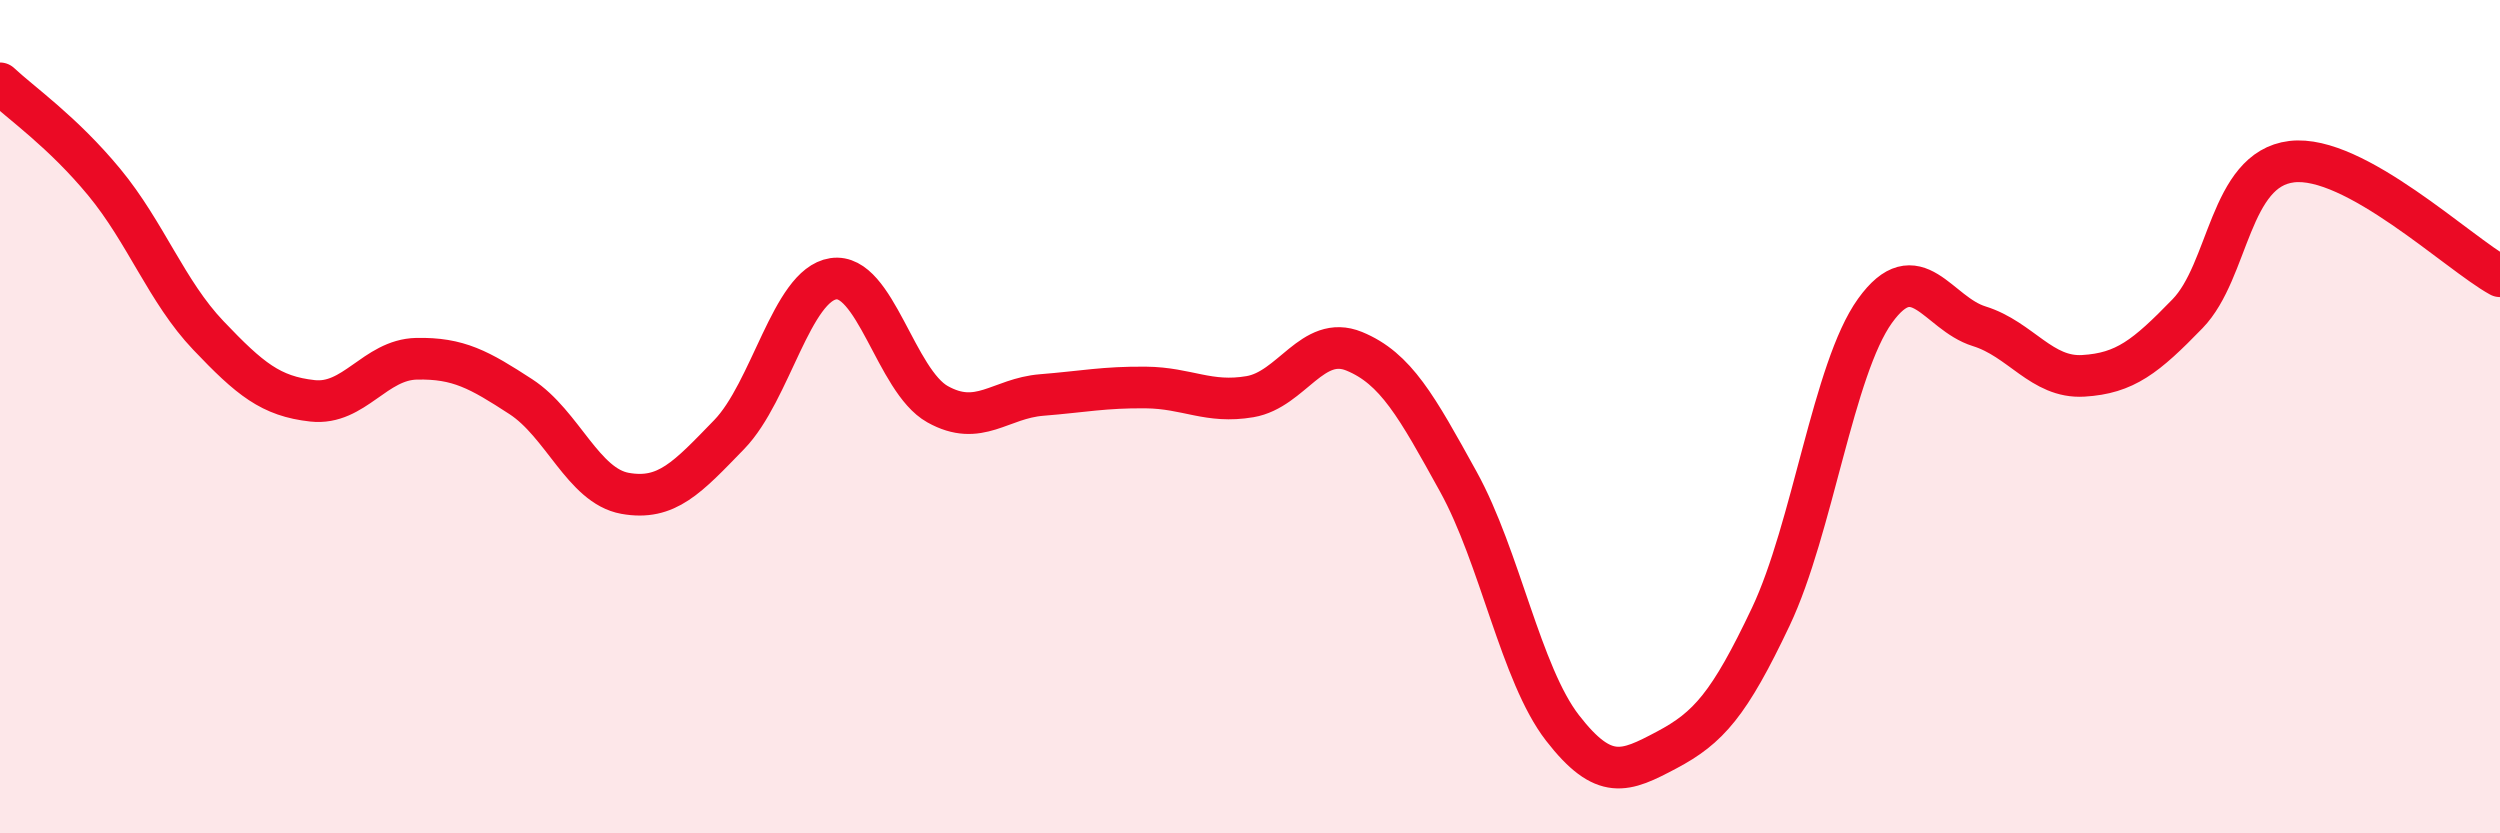
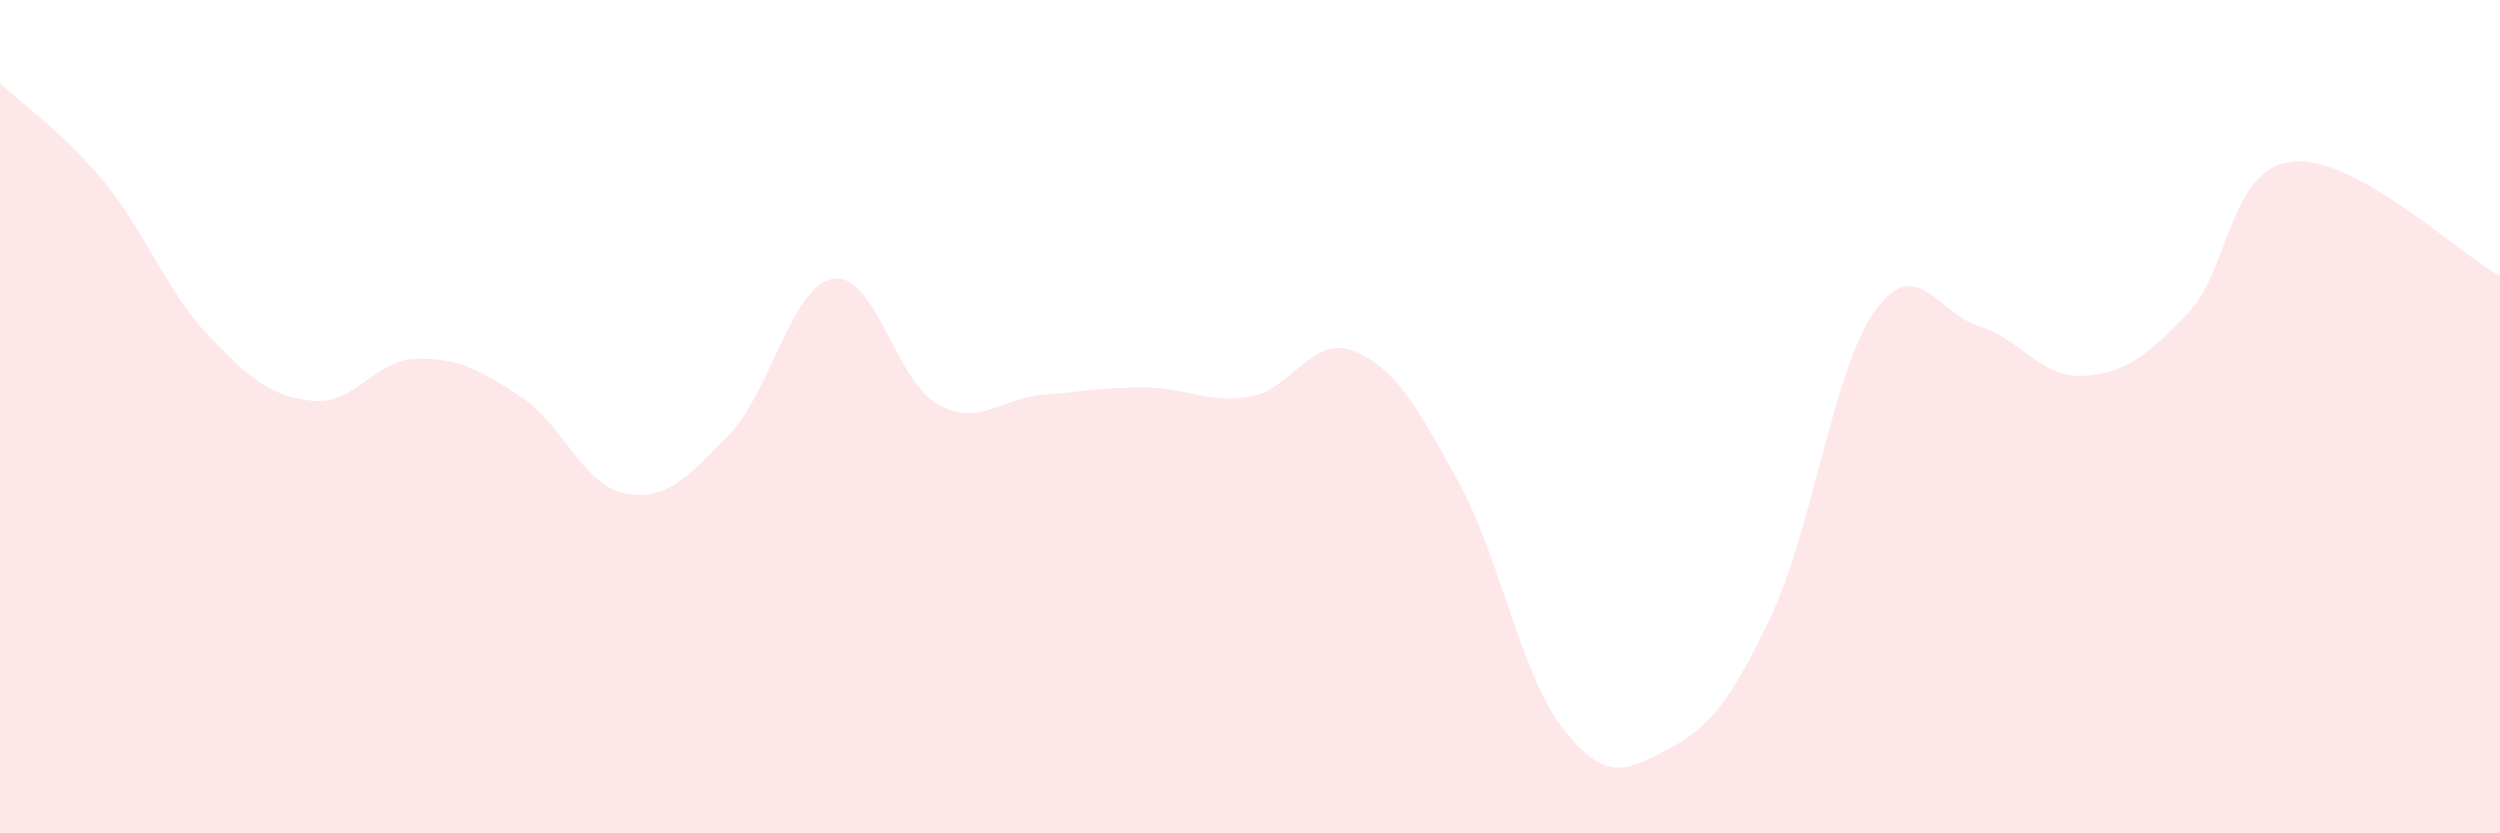
<svg xmlns="http://www.w3.org/2000/svg" width="60" height="20" viewBox="0 0 60 20">
  <path d="M 0,2 C 0.5,2.47 1.5,3.16 2.5,4.37 C 3.5,5.58 4,7 5,8.05 C 6,9.1 6.5,9.51 7.5,9.62 C 8.5,9.73 9,8.63 10,8.61 C 11,8.59 11.5,8.87 12.5,9.52 C 13.5,10.17 14,11.66 15,11.84 C 16,12.02 16.5,11.46 17.5,10.43 C 18.5,9.4 19,6.84 20,6.69 C 21,6.54 21.5,9.14 22.5,9.7 C 23.5,10.26 24,9.56 25,9.48 C 26,9.4 26.5,9.29 27.5,9.3 C 28.5,9.31 29,9.69 30,9.52 C 31,9.35 31.5,8.02 32.5,8.43 C 33.5,8.84 34,9.75 35,11.56 C 36,13.37 36.5,16.18 37.5,17.47 C 38.5,18.76 39,18.53 40,18 C 41,17.47 41.5,16.91 42.5,14.8 C 43.5,12.69 44,8.85 45,7.46 C 46,6.07 46.5,7.52 47.5,7.83 C 48.5,8.14 49,9.08 50,9.02 C 51,8.96 51.5,8.56 52.5,7.53 C 53.5,6.5 53.5,4.06 55,3.88 C 56.5,3.7 59,6.08 60,6.63L60 20L0 20Z" fill="#EB0A25" opacity="0.1" stroke-linecap="round" stroke-linejoin="round" />
-   <path d="M 0,2 C 0.5,2.47 1.5,3.16 2.5,4.37 C 3.5,5.58 4,7 5,8.05 C 6,9.1 6.5,9.51 7.5,9.62 C 8.5,9.73 9,8.63 10,8.61 C 11,8.59 11.5,8.87 12.5,9.52 C 13.5,10.17 14,11.66 15,11.84 C 16,12.02 16.5,11.46 17.5,10.43 C 18.5,9.4 19,6.84 20,6.69 C 21,6.54 21.5,9.14 22.5,9.7 C 23.5,10.26 24,9.56 25,9.48 C 26,9.4 26.5,9.29 27.5,9.3 C 28.5,9.31 29,9.69 30,9.52 C 31,9.35 31.5,8.02 32.5,8.43 C 33.5,8.84 34,9.75 35,11.56 C 36,13.37 36.5,16.18 37.5,17.47 C 38.5,18.76 39,18.53 40,18 C 41,17.47 41.5,16.91 42.5,14.8 C 43.5,12.69 44,8.85 45,7.46 C 46,6.07 46.5,7.52 47.5,7.83 C 48.5,8.14 49,9.08 50,9.02 C 51,8.96 51.5,8.56 52.5,7.53 C 53.5,6.5 53.5,4.06 55,3.88 C 56.5,3.7 59,6.08 60,6.63" stroke="#EB0A25" stroke-width="1" fill="none" stroke-linecap="round" stroke-linejoin="round" />
</svg>